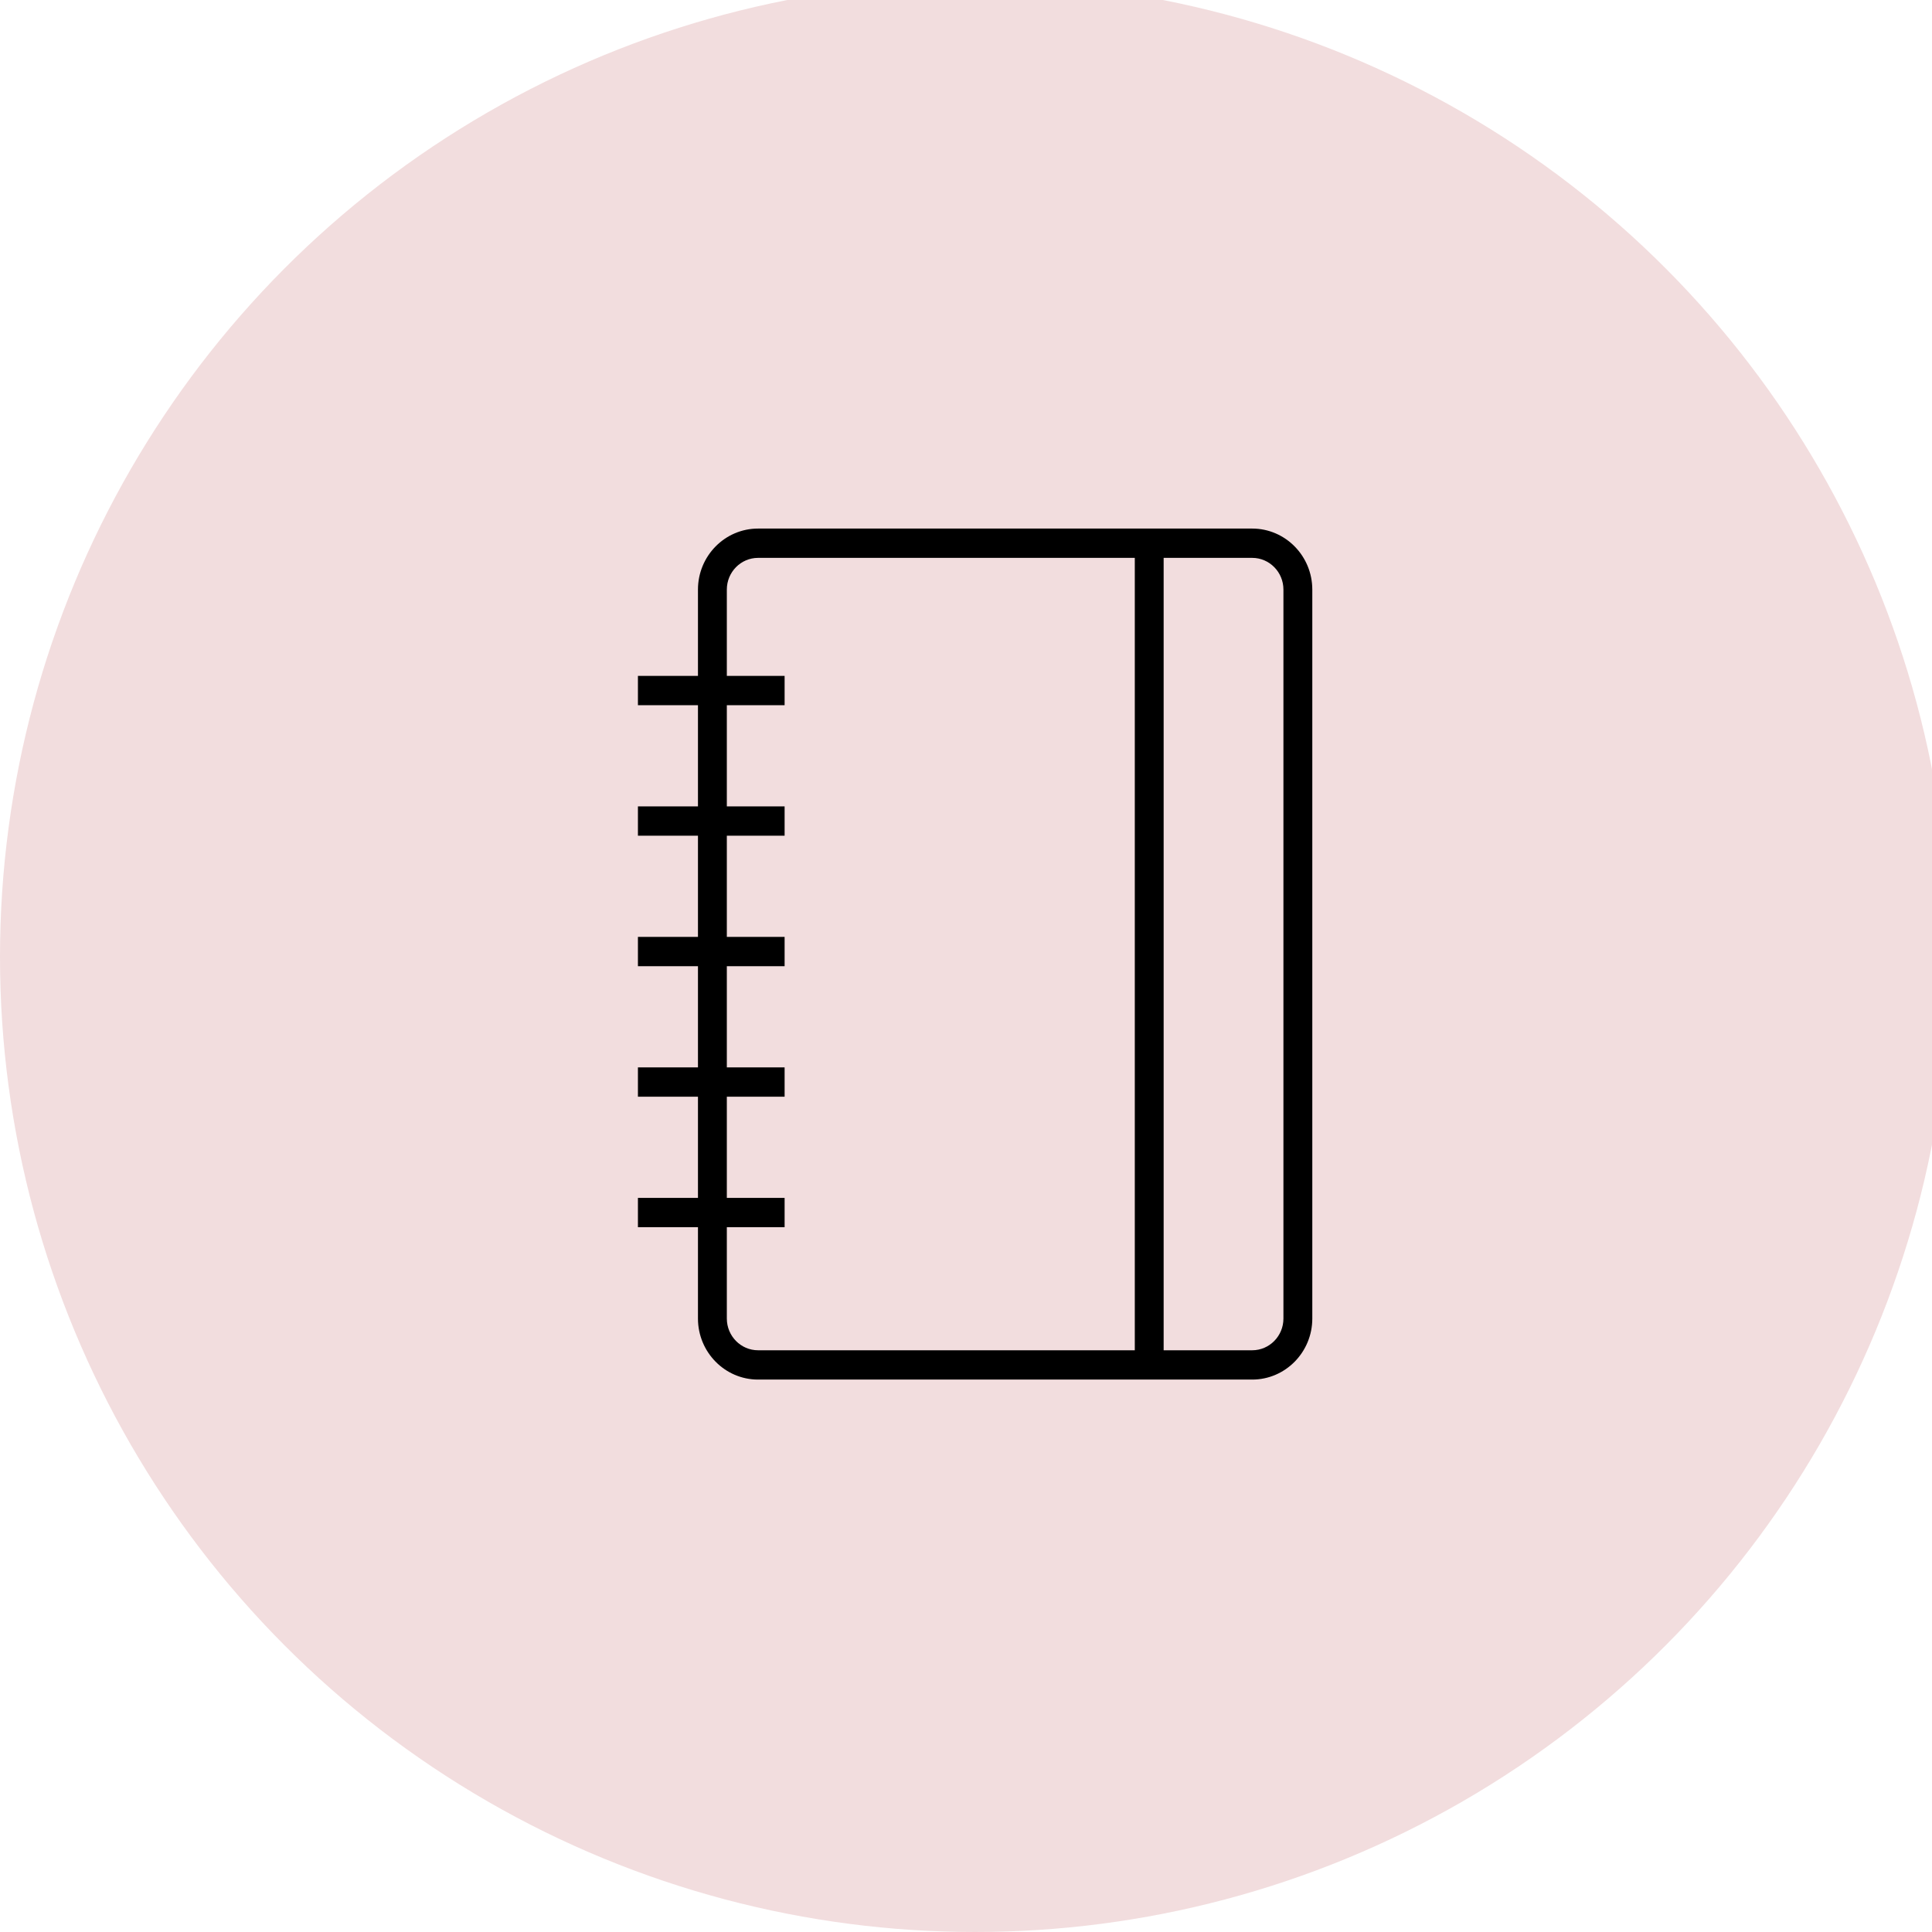
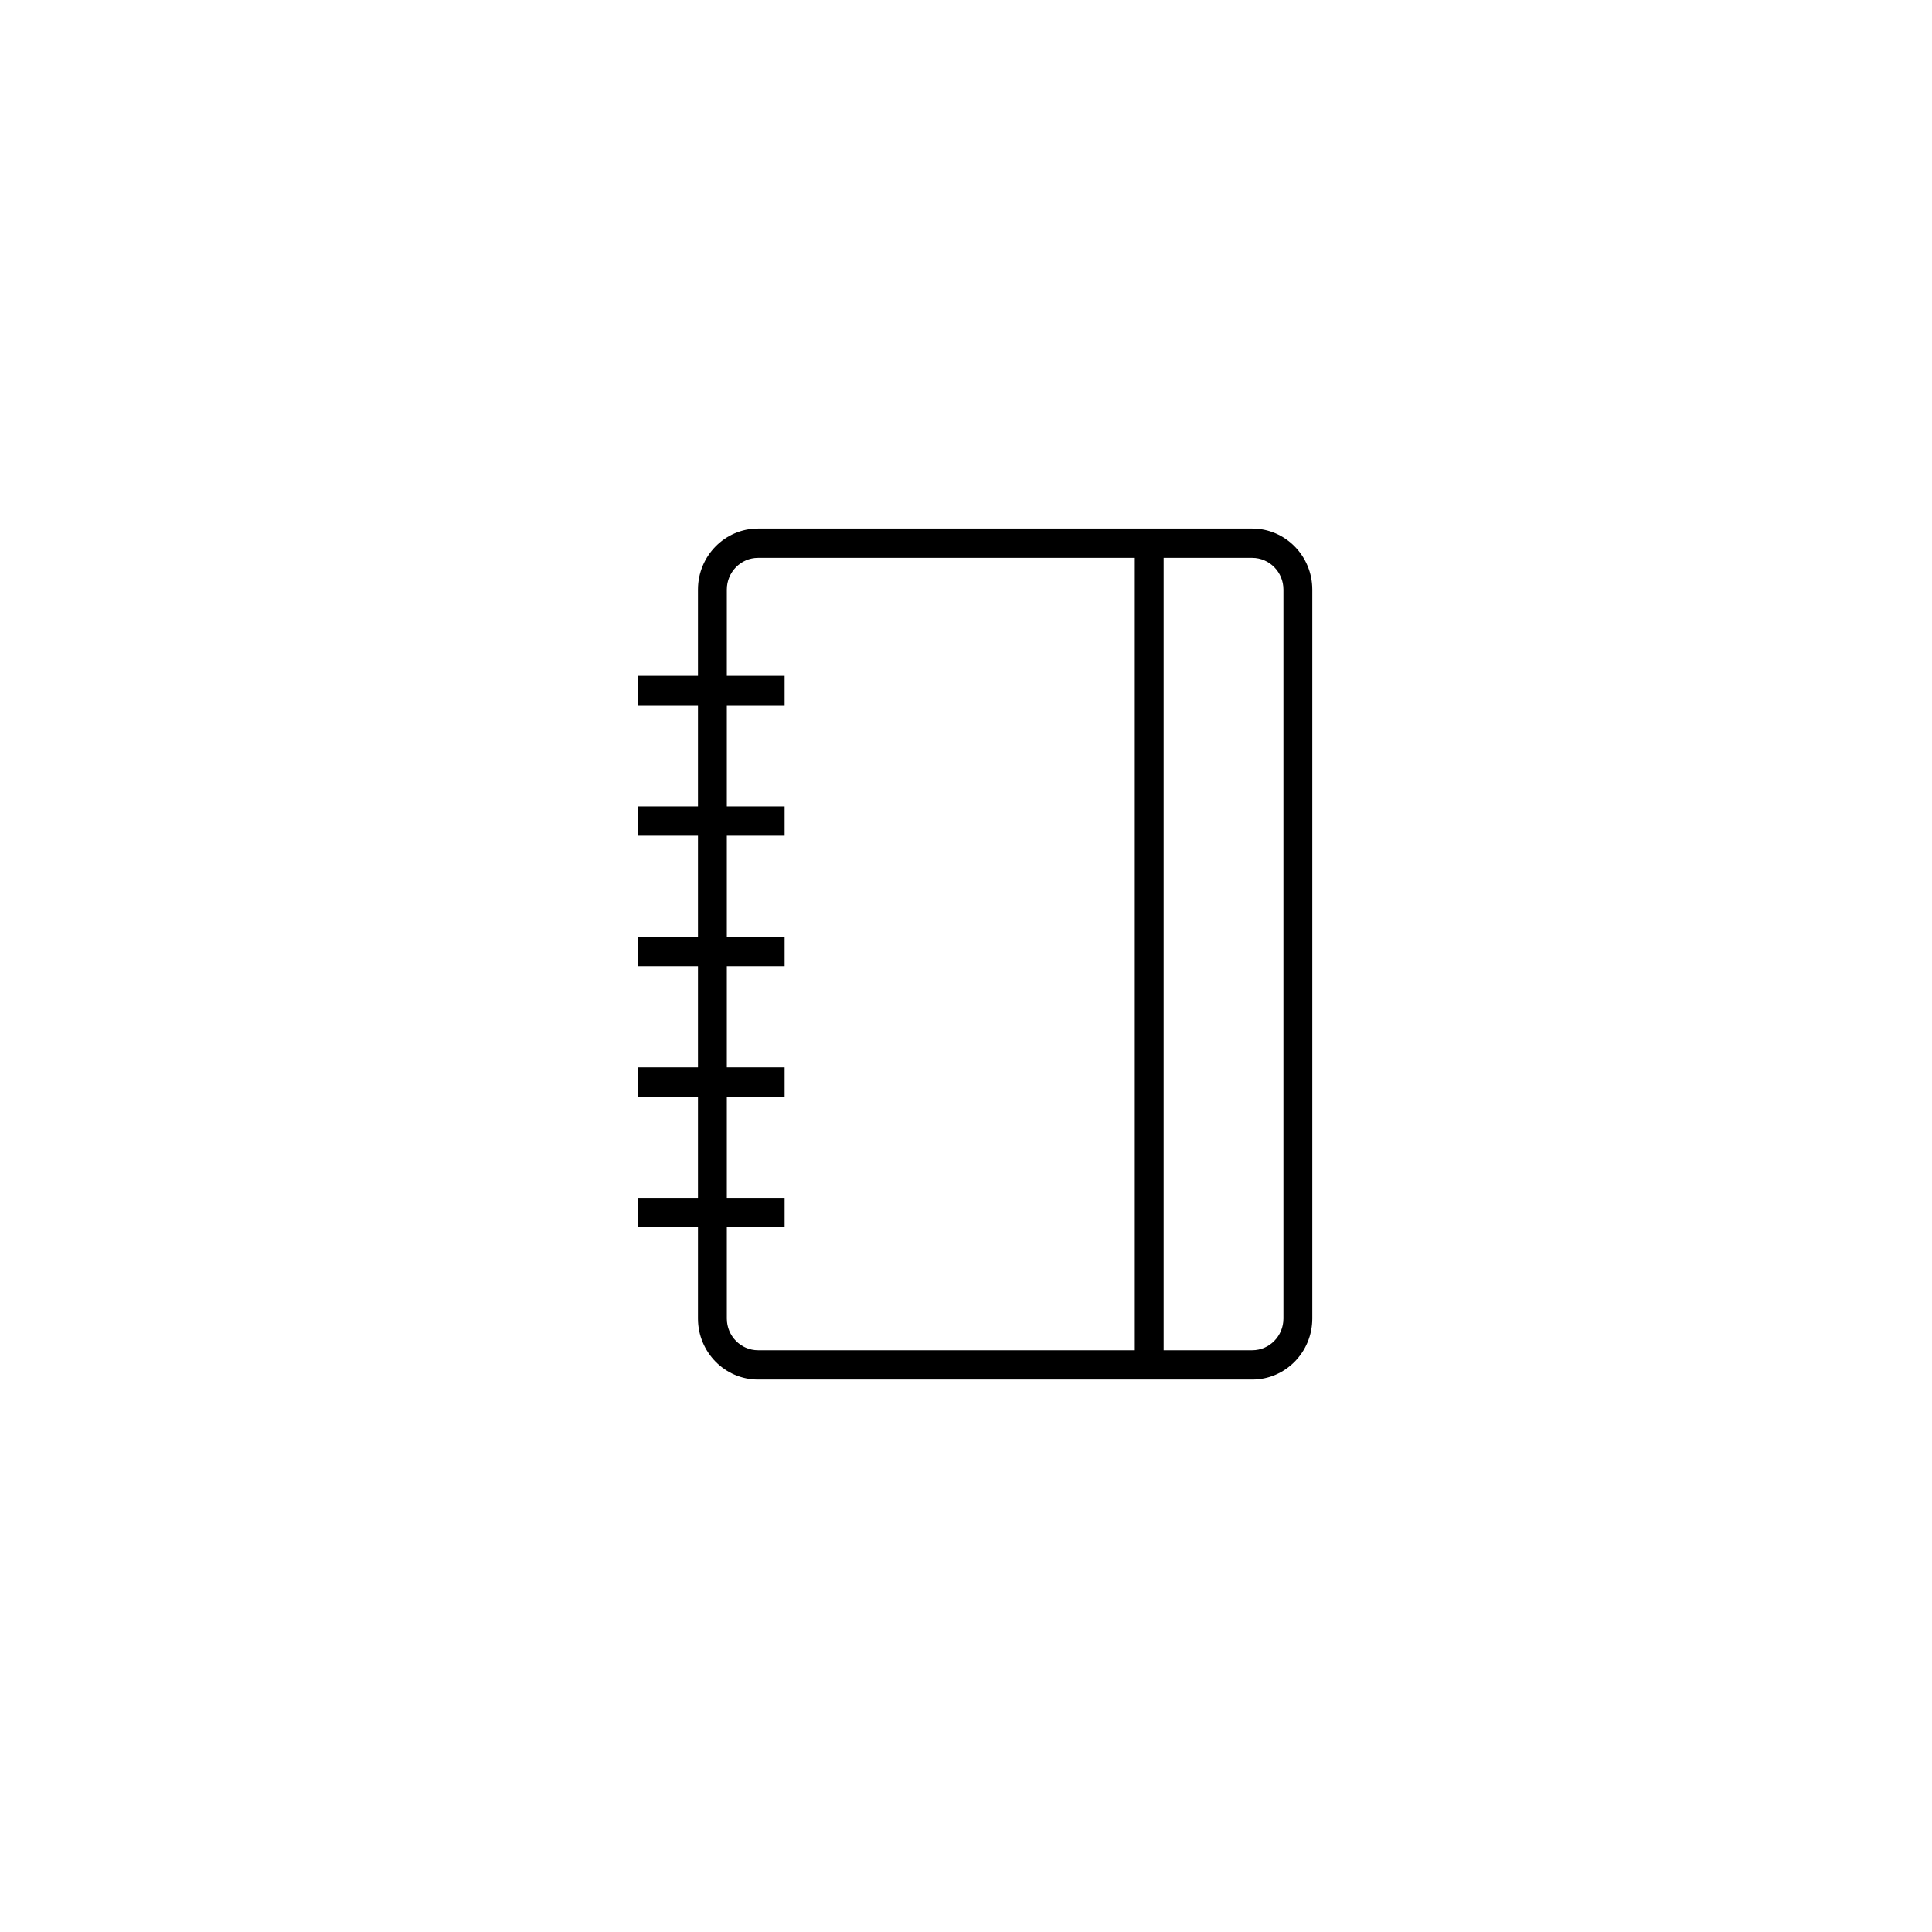
<svg xmlns="http://www.w3.org/2000/svg" width="106" height="106" viewBox="0 0 106 106" fill="none">
  <g clip-path="url(#clip0_173_487)">
-     <circle cx="53.5" cy="52.5" r="53.5" fill="#F2DDDE" />
    <path d="M68.703 29H41.591C39.773 29 38.294 30.502 38.294 32.347V37.084H35V38.692H38.294V44.244H35V45.851H38.294V51.404H35V53.011H38.294V58.563H35V60.171H38.294V65.723H35V67.331H38.294V72.343C38.294 74.189 39.773 75.691 41.591 75.691H68.704C70.521 75.691 72 74.189 72 72.343V32.347C71.999 30.502 70.521 29 68.703 29ZM39.878 72.343V67.331H43.048V65.723H39.878V60.171H43.048V58.563H39.878V53.011H43.048V51.404H39.878V45.851H43.048V44.244H39.878V38.692H43.048V37.084H39.878V32.347C39.878 31.388 40.646 30.608 41.591 30.608H62.261V74.083H41.591C40.646 74.083 39.878 73.302 39.878 72.343ZM70.416 72.343C70.416 73.302 69.648 74.083 68.703 74.083H63.844V30.608H68.703C69.648 30.608 70.416 31.388 70.416 32.347V72.343Z" fill="black" />
  </g>
  <defs>
    <clipPath id="clip0_173_487">
      <rect width="106" height="106" fill="white" />
    </clipPath>
  </defs>
</svg>